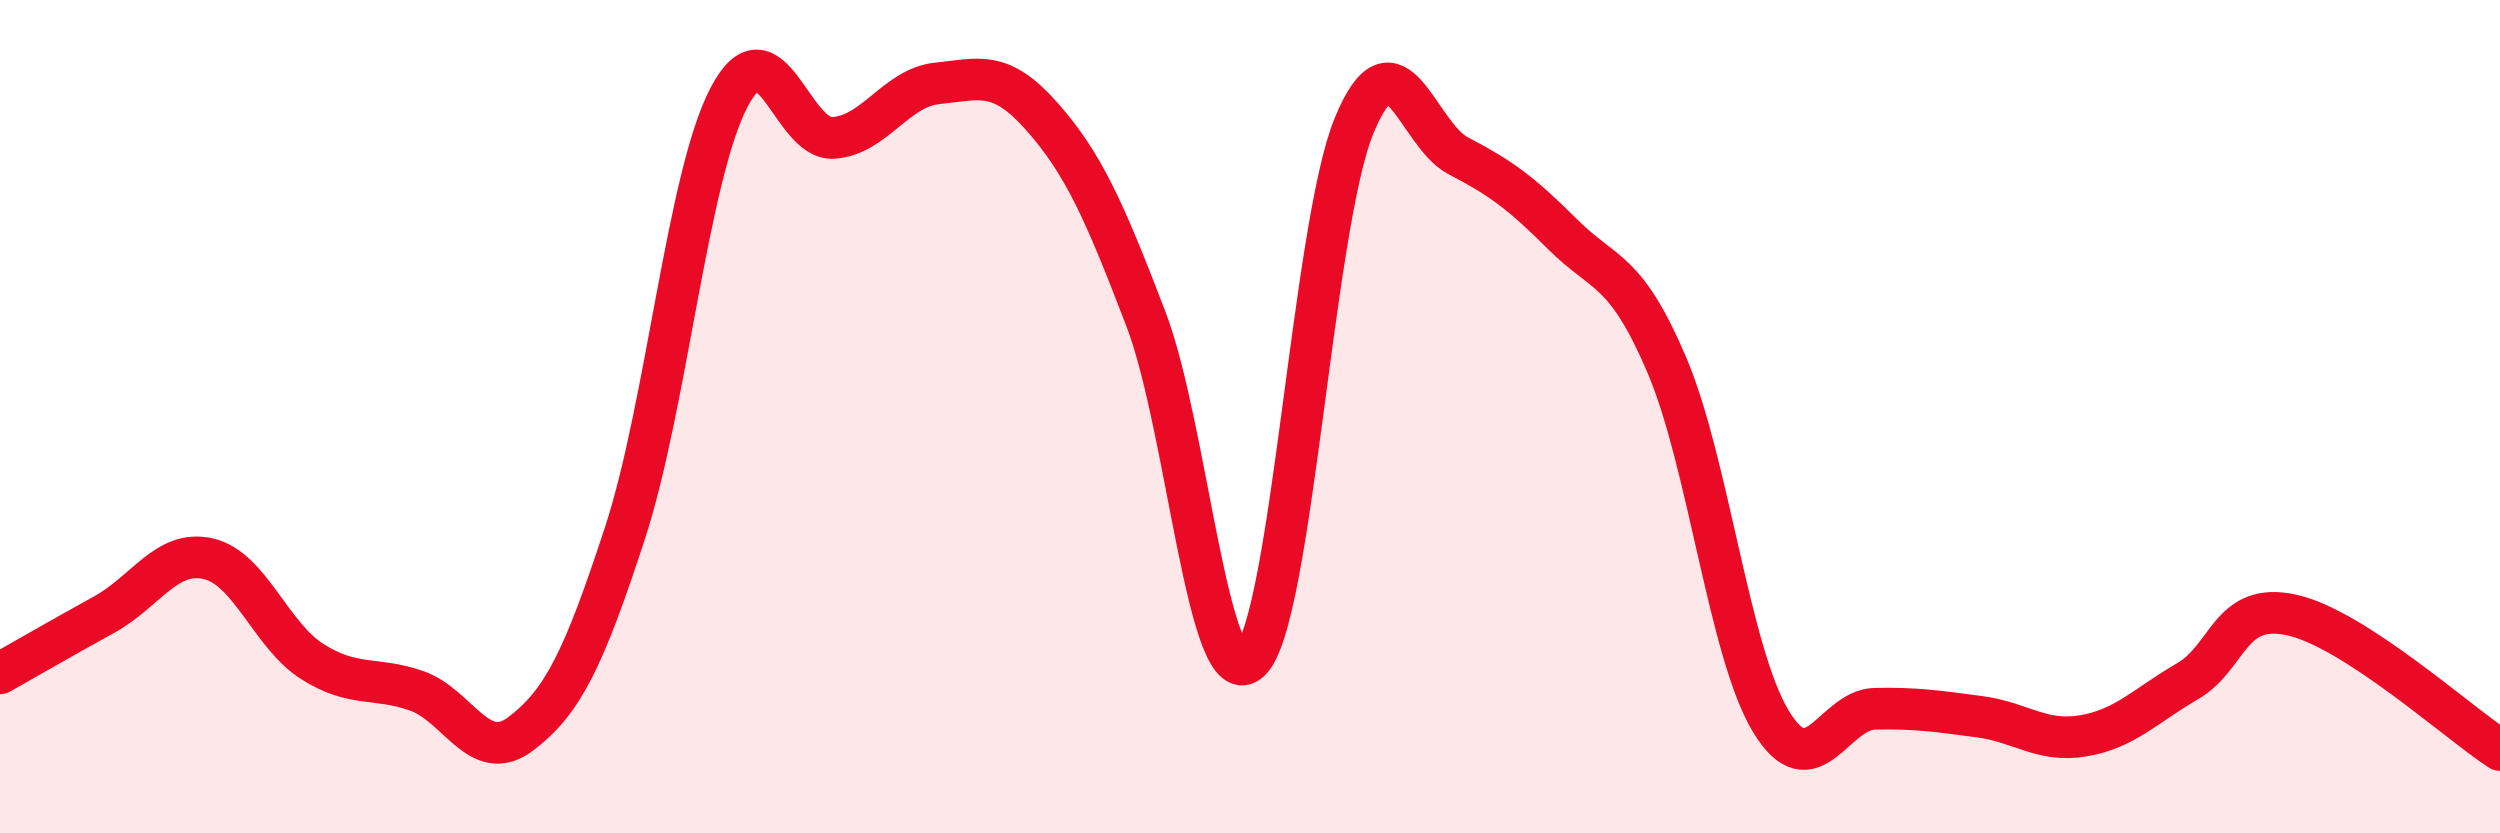
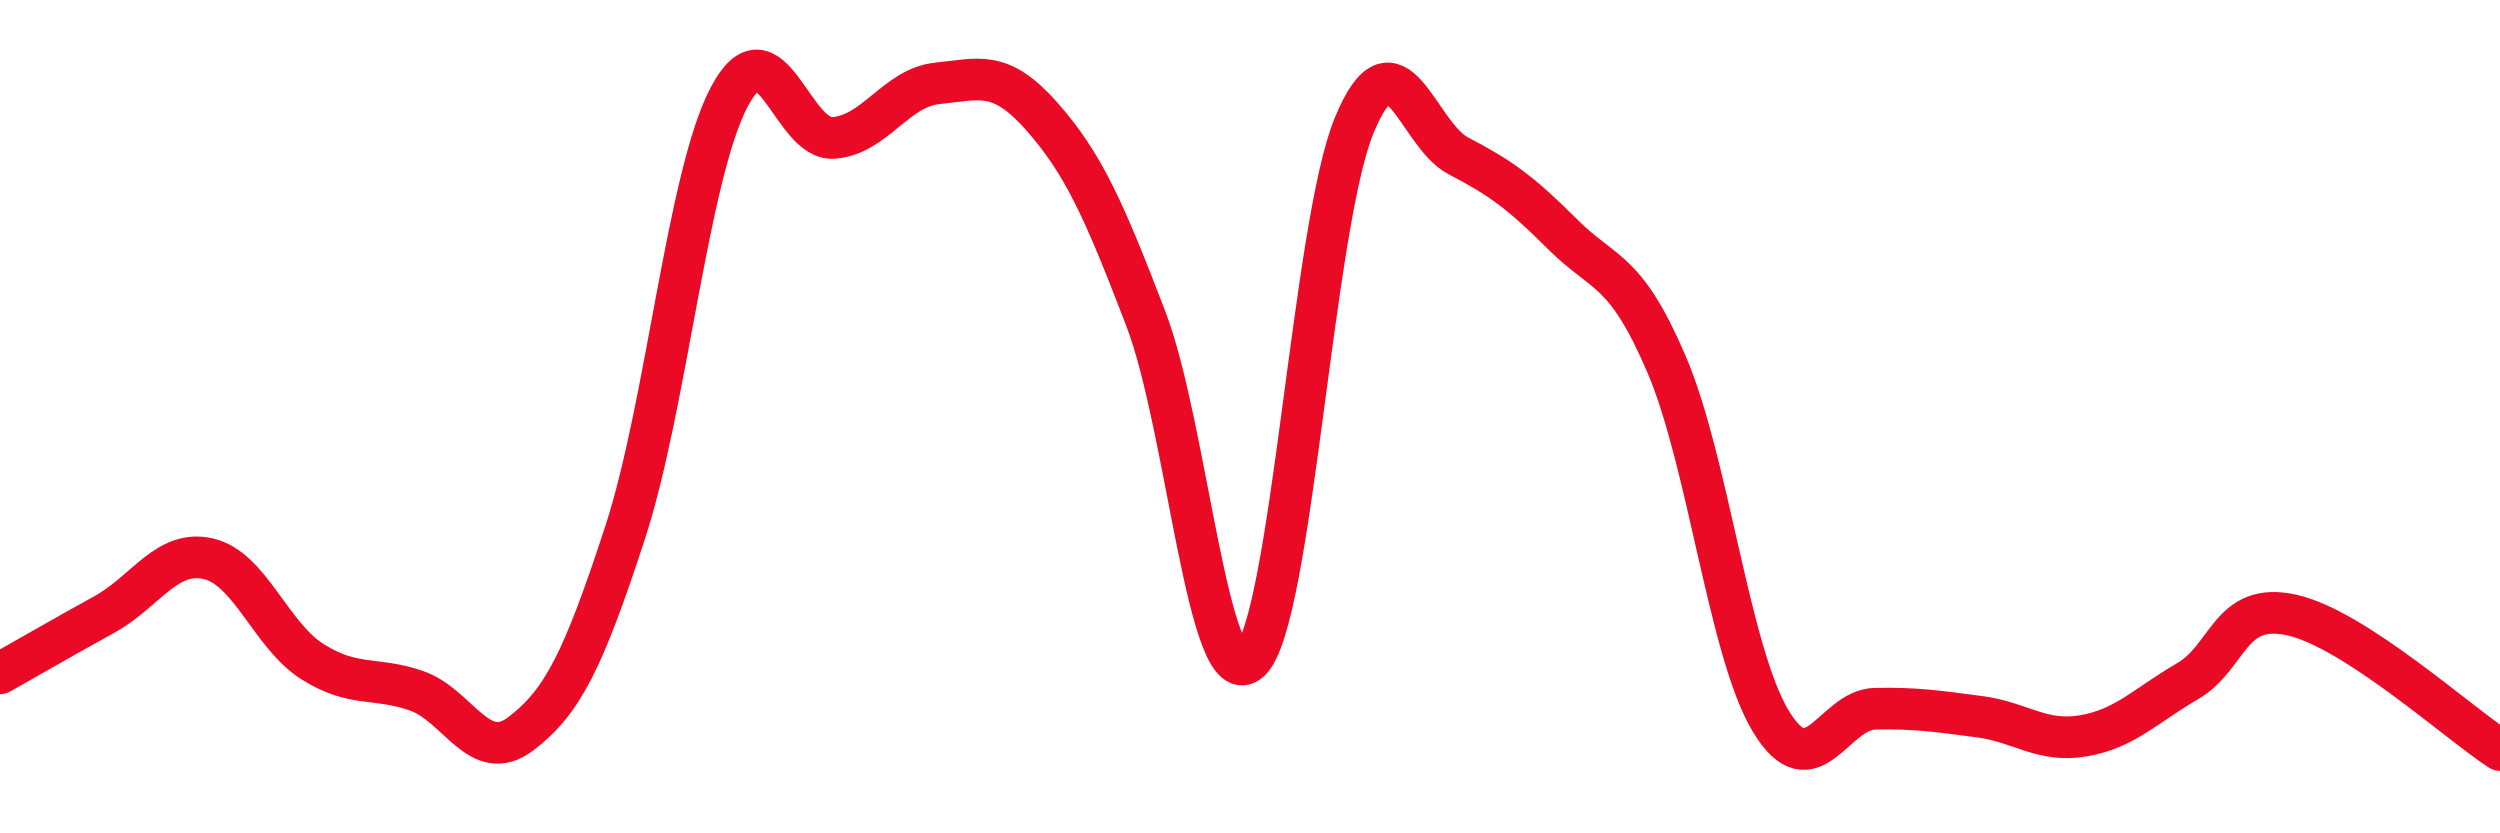
<svg xmlns="http://www.w3.org/2000/svg" width="60" height="20" viewBox="0 0 60 20">
-   <path d="M 0,16.16 C 0.5,15.88 1.5,15.3 2.5,14.75 C 3.5,14.2 4,13.18 5,13.41 C 6,13.64 6.5,15.25 7.5,15.88 C 8.5,16.51 9,16.23 10,16.58 C 11,16.93 11.5,18.37 12.5,17.61 C 13.5,16.85 14,15.85 15,12.79 C 16,9.73 16.5,4.23 17.5,2.33 C 18.5,0.43 19,3.38 20,3.31 C 21,3.24 21.5,2.1 22.5,2 C 23.5,1.9 24,1.66 25,2.79 C 26,3.92 26.5,5.04 27.5,7.65 C 28.5,10.26 29,16.79 30,15.86 C 31,14.93 31.5,5.43 32.5,3.01 C 33.5,0.59 34,3.22 35,3.74 C 36,4.26 36.5,4.62 37.5,5.62 C 38.5,6.62 39,6.41 40,8.75 C 41,11.09 41.5,15.66 42.5,17.31 C 43.5,18.96 44,17.03 45,17.01 C 46,16.99 46.5,17.07 47.5,17.2 C 48.5,17.33 49,17.83 50,17.66 C 51,17.49 51.5,16.93 52.5,16.35 C 53.5,15.77 53.5,14.43 55,14.76 C 56.5,15.09 59,17.35 60,18L60 20L0 20Z" fill="#EB0A25" opacity="0.1" stroke-linecap="round" stroke-linejoin="round" />
  <path d="M 0,16.16 C 0.5,15.88 1.5,15.3 2.5,14.75 C 3.5,14.2 4,13.18 5,13.41 C 6,13.64 6.5,15.25 7.5,15.88 C 8.5,16.51 9,16.23 10,16.58 C 11,16.93 11.5,18.37 12.5,17.61 C 13.5,16.85 14,15.85 15,12.79 C 16,9.73 16.5,4.23 17.5,2.33 C 18.5,0.43 19,3.38 20,3.31 C 21,3.24 21.5,2.1 22.5,2 C 23.5,1.9 24,1.66 25,2.79 C 26,3.92 26.5,5.04 27.5,7.65 C 28.5,10.26 29,16.79 30,15.86 C 31,14.93 31.5,5.43 32.5,3.01 C 33.5,0.59 34,3.22 35,3.74 C 36,4.26 36.5,4.62 37.5,5.62 C 38.5,6.62 39,6.41 40,8.75 C 41,11.09 41.5,15.66 42.5,17.31 C 43.5,18.96 44,17.03 45,17.01 C 46,16.99 46.5,17.07 47.5,17.2 C 48.5,17.33 49,17.83 50,17.66 C 51,17.49 51.5,16.93 52.5,16.35 C 53.5,15.77 53.5,14.43 55,14.76 C 56.5,15.09 59,17.35 60,18" stroke="#EB0A25" stroke-width="1" fill="none" stroke-linecap="round" stroke-linejoin="round" />
</svg>